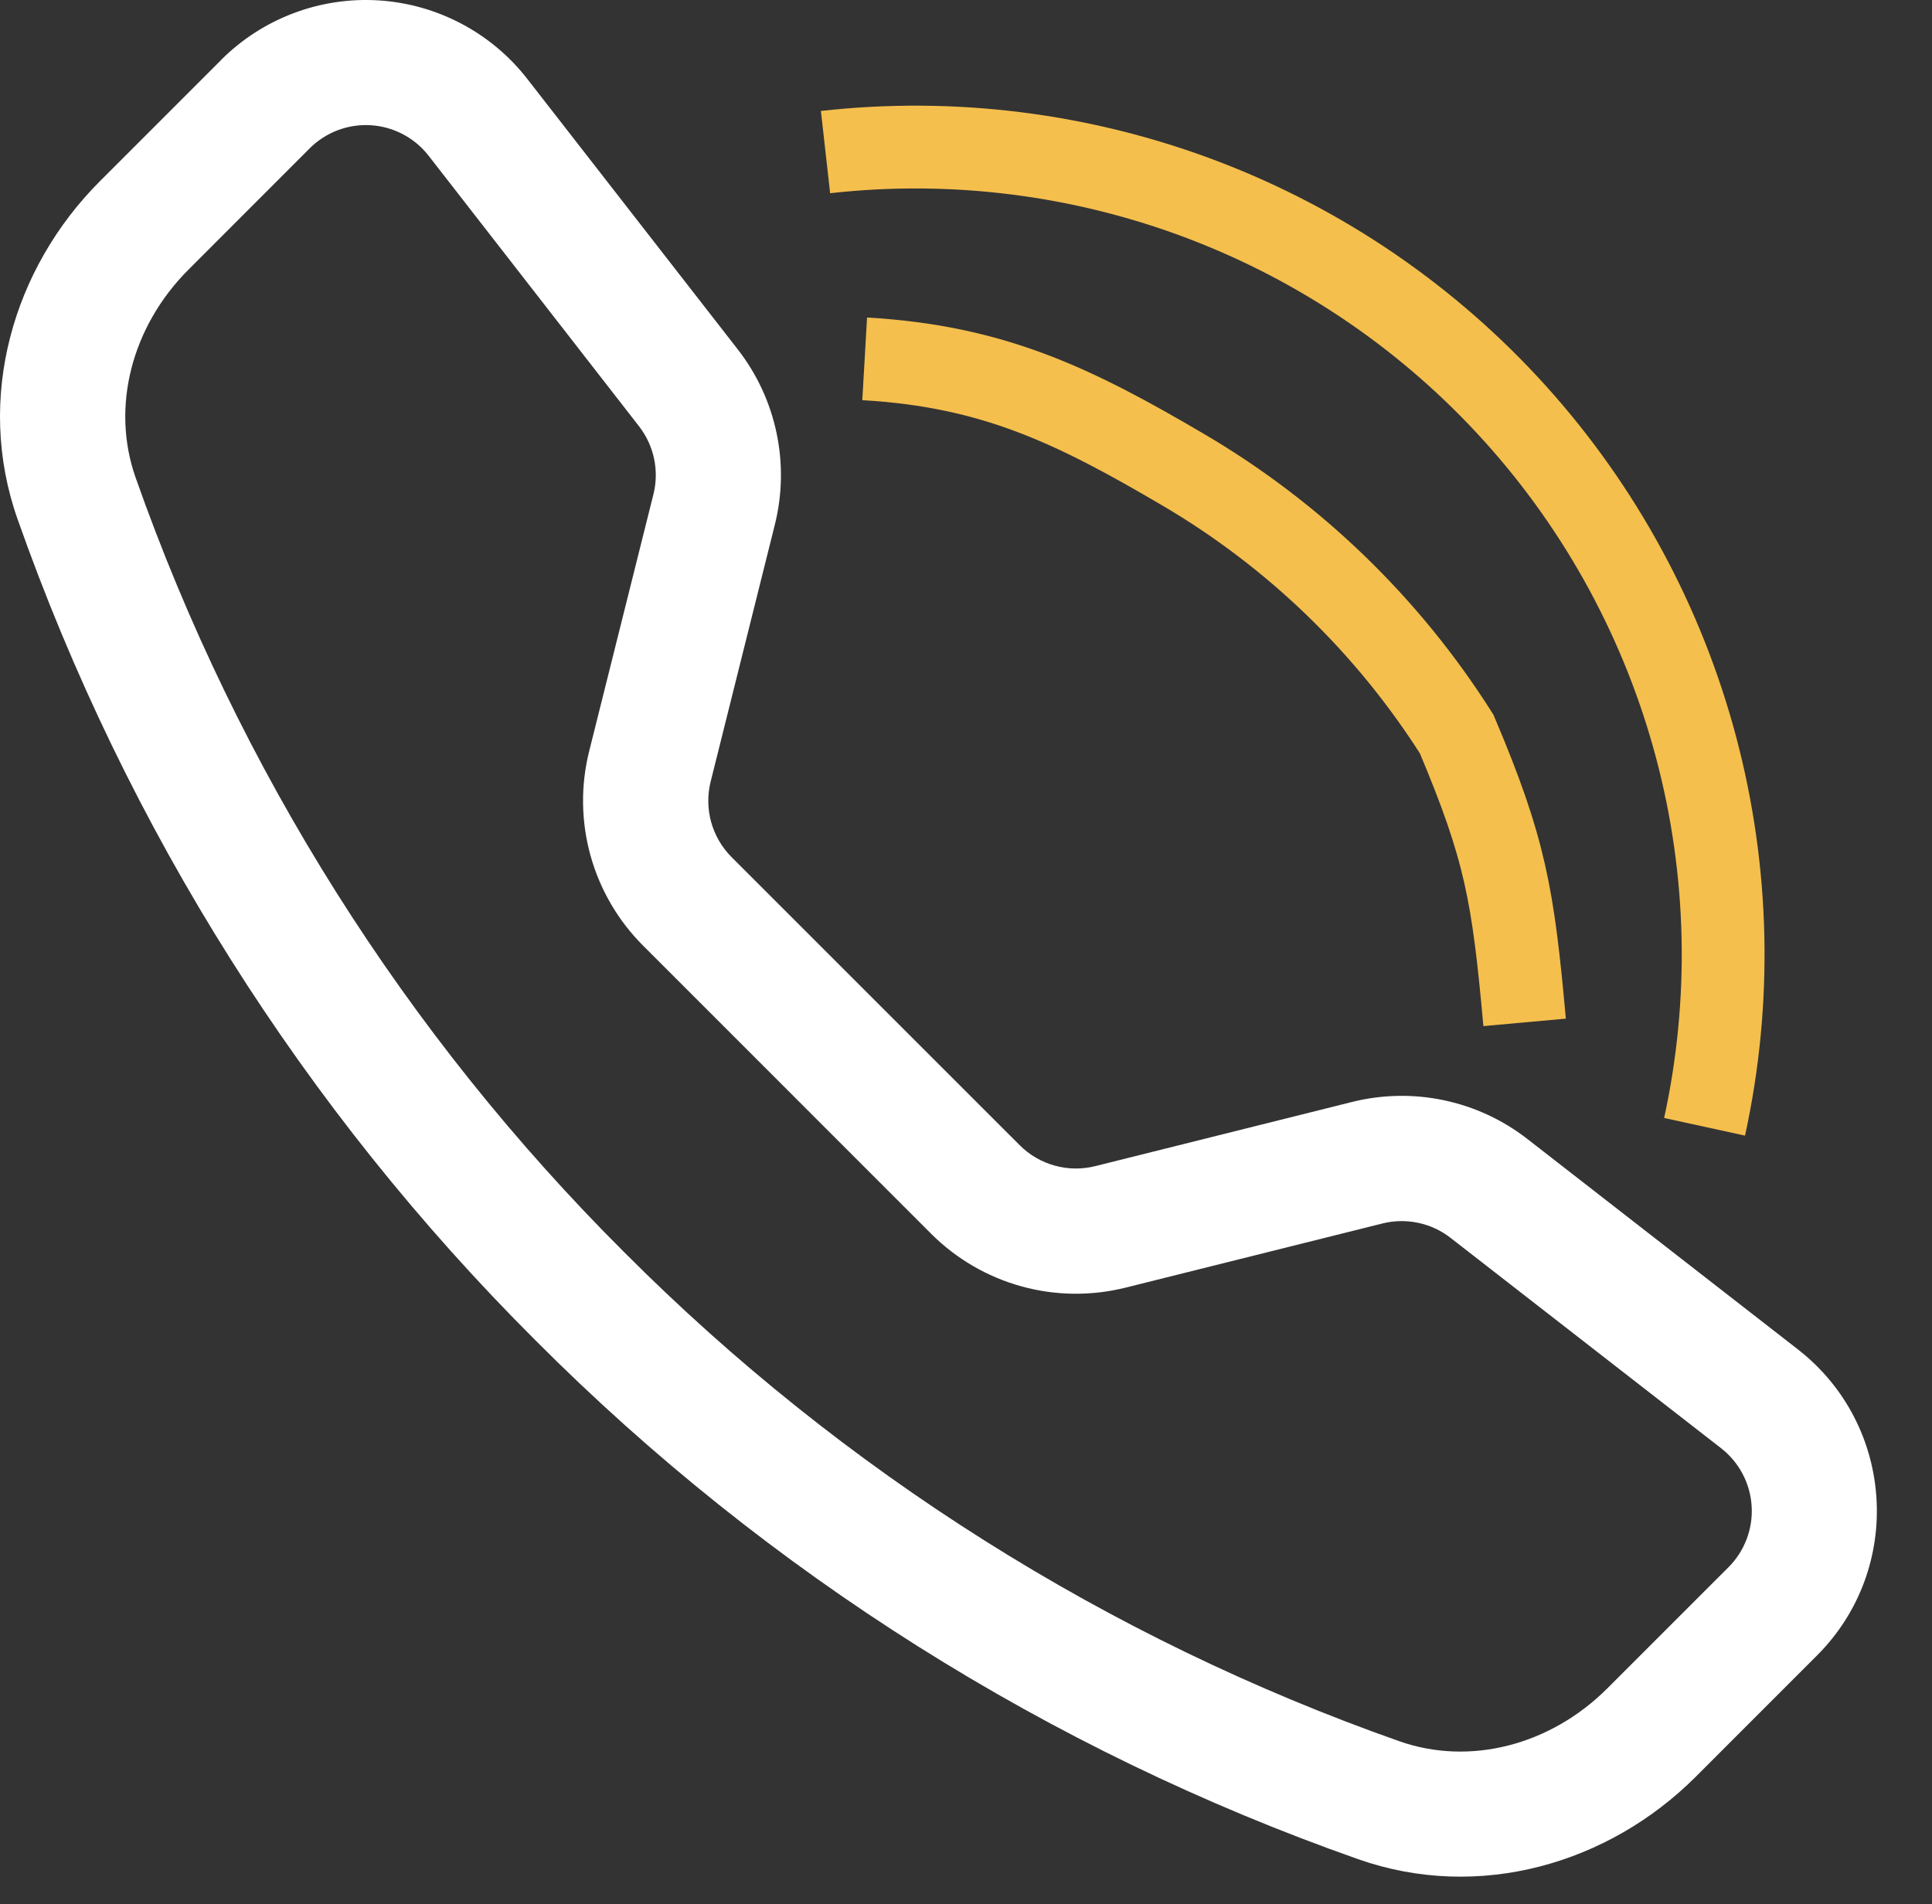
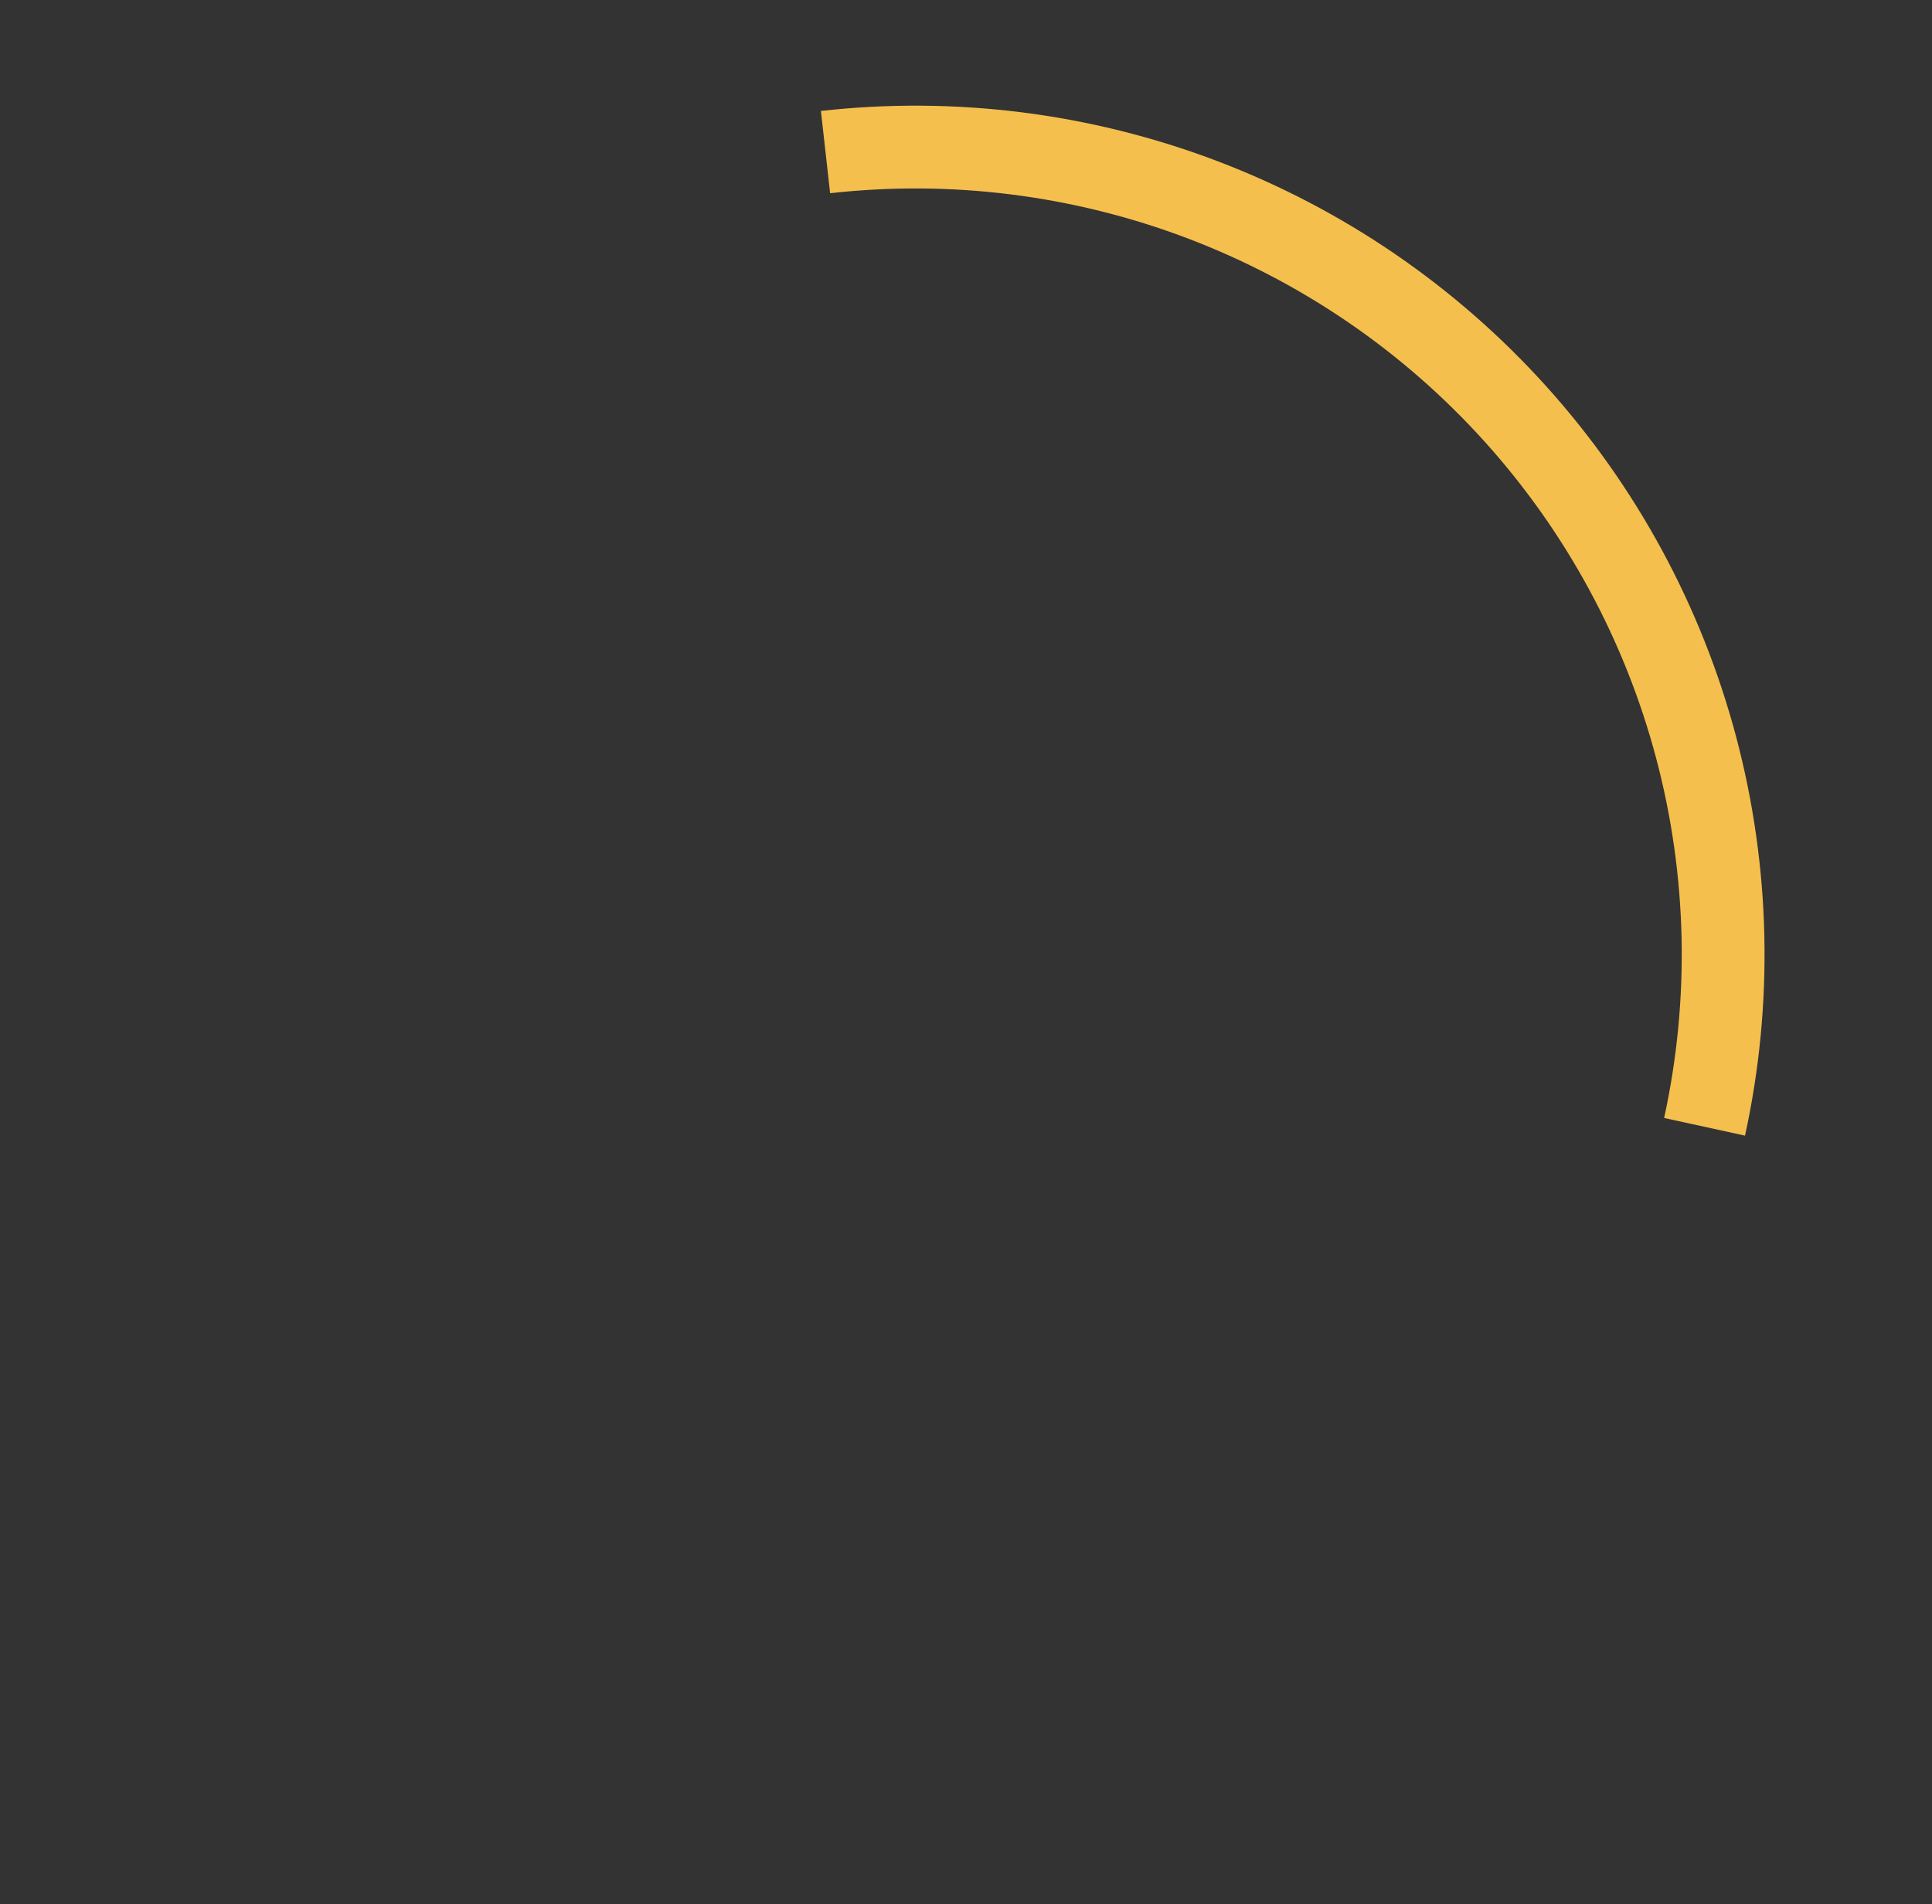
<svg xmlns="http://www.w3.org/2000/svg" width="70" height="69" viewBox="0 0 70 69" fill="none">
  <rect x="0" y="0" width="70" height="69" fill="#333333" stroke="none" />
-   <path d="M15.531 5.645C15.281 5.323 14.964 5.057 14.602 4.866C14.241 4.675 13.843 4.563 13.435 4.538C13.027 4.512 12.618 4.574 12.236 4.719C11.854 4.864 11.507 5.088 11.218 5.378L6.823 9.776C4.771 11.833 4.014 14.745 4.911 17.299C8.633 27.871 14.687 37.47 22.625 45.383C30.538 53.32 40.137 59.375 50.709 63.097C53.263 63.993 56.174 63.237 58.231 61.184L62.626 56.79C62.915 56.501 63.139 56.154 63.284 55.772C63.429 55.389 63.491 54.98 63.465 54.572C63.44 54.164 63.328 53.767 63.137 53.405C62.946 53.044 62.681 52.727 62.358 52.476L52.553 44.852C52.209 44.584 51.807 44.398 51.38 44.309C50.953 44.219 50.512 44.227 50.088 44.333L40.781 46.658C39.538 46.968 38.237 46.952 37.003 46.61C35.769 46.268 34.644 45.612 33.739 44.707L23.3 34.265C22.394 33.36 21.738 32.235 21.395 31.001C21.053 29.767 21.035 28.465 21.346 27.223L23.674 17.915C23.78 17.492 23.789 17.05 23.699 16.623C23.609 16.196 23.423 15.795 23.156 15.45L15.531 5.645ZM8.009 2.173C8.753 1.429 9.646 0.852 10.63 0.48C11.614 0.107 12.666 -0.051 13.716 0.014C14.766 0.08 15.79 0.368 16.72 0.86C17.65 1.351 18.465 2.035 19.11 2.866L26.735 12.666C28.133 14.464 28.626 16.806 28.073 19.016L25.748 28.323C25.628 28.805 25.635 29.31 25.767 29.789C25.9 30.268 26.154 30.704 26.505 31.056L36.947 41.498C37.299 41.85 37.736 42.105 38.216 42.237C38.696 42.37 39.202 42.376 39.684 42.255L48.987 39.93C50.078 39.657 51.216 39.636 52.316 39.868C53.416 40.1 54.449 40.579 55.337 41.269L65.138 48.893C68.661 51.635 68.984 56.841 65.83 59.99L61.436 64.385C58.291 67.529 53.59 68.911 49.209 67.368C37.993 63.422 27.811 57.002 19.416 48.583C10.998 40.189 4.578 30.008 0.631 18.795C-0.907 14.417 0.474 9.713 3.619 6.567L8.013 2.173H8.009Z" fill="white" />
  <path d="M61.76 40.83C62.751 36.289 62.646 31.576 61.454 27.084C60.261 22.591 58.015 18.447 54.902 14.994C51.789 11.542 47.899 8.881 43.553 7.232C39.206 5.583 34.53 4.993 29.91 5.511" stroke="#F5BF4D" stroke-width="3" />
-   <path d="M55.24 37.046C54.821 32.416 54.543 30.776 52.778 26.599C50.29 22.672 46.903 19.394 42.897 17.037C38.89 14.679 35.97 13.27 31.329 13.003" stroke="#F5BF4D" stroke-width="3" />
</svg>